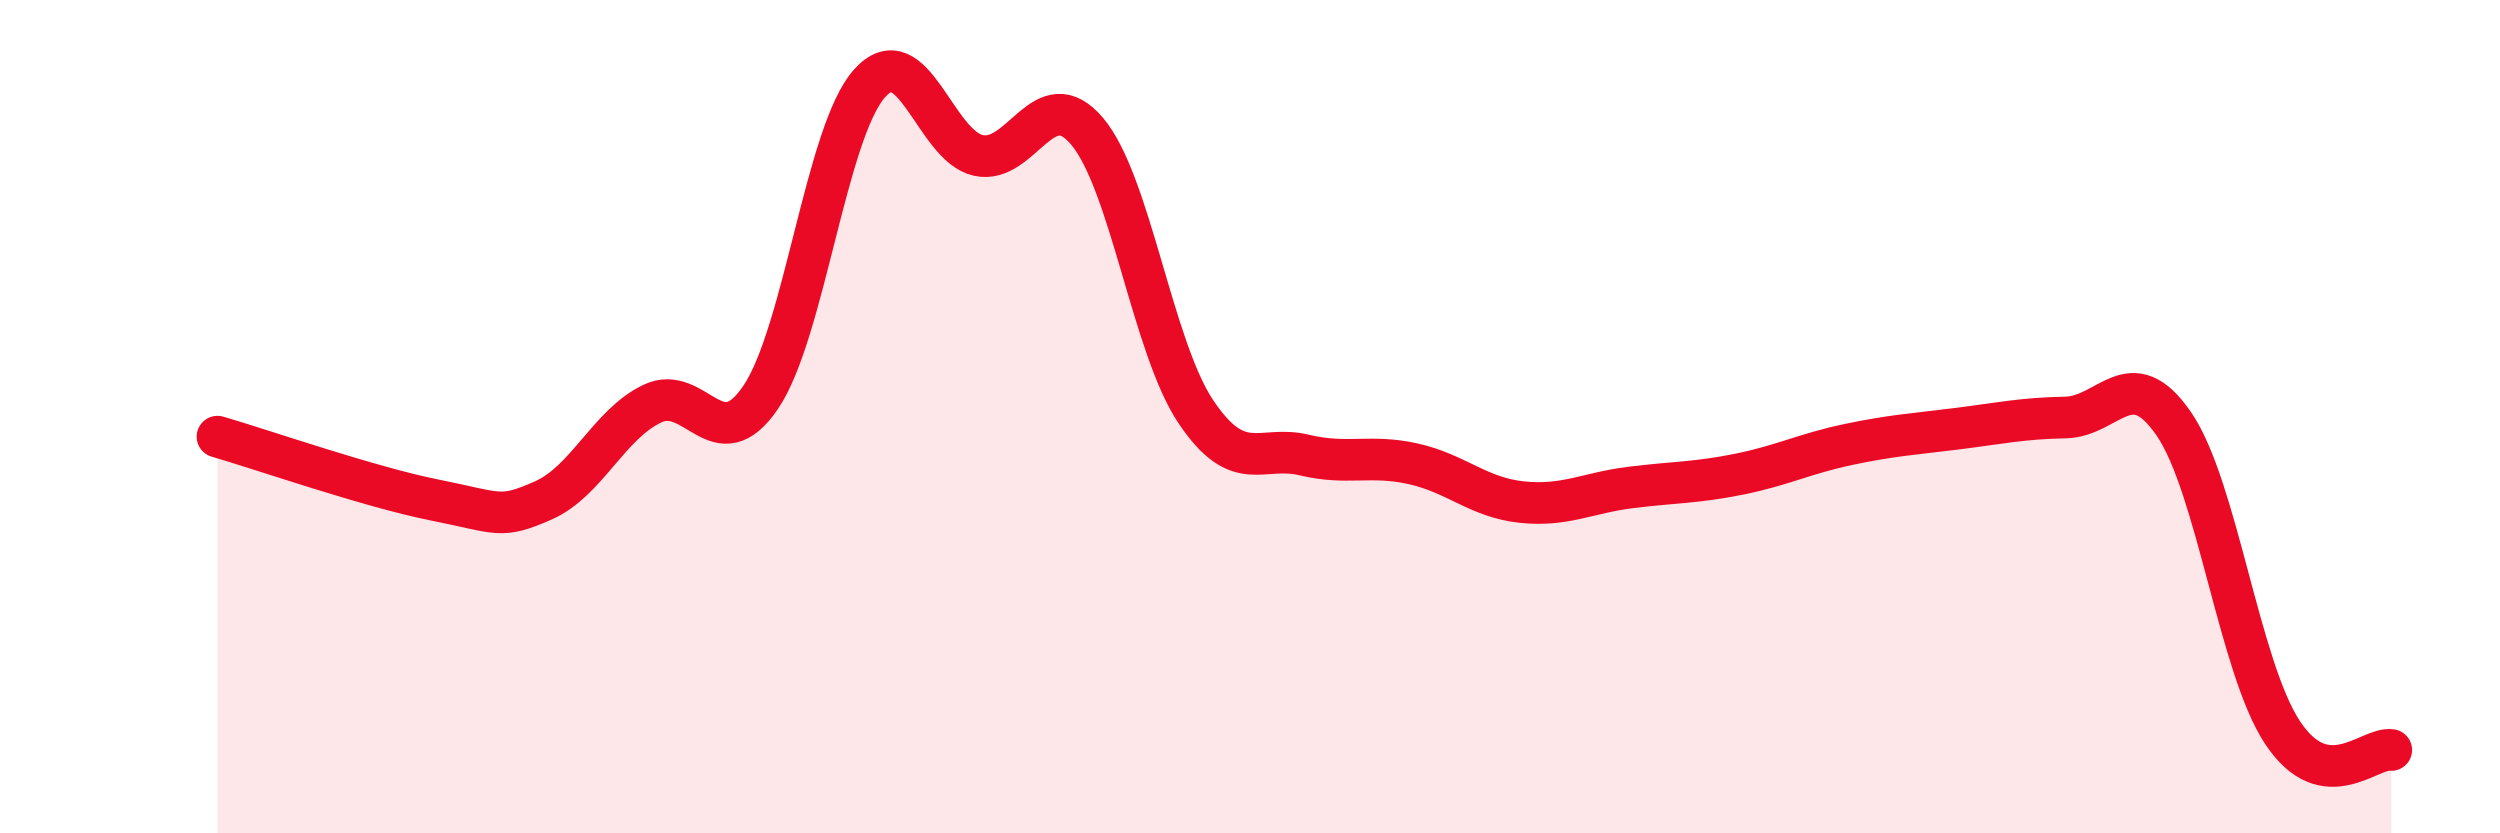
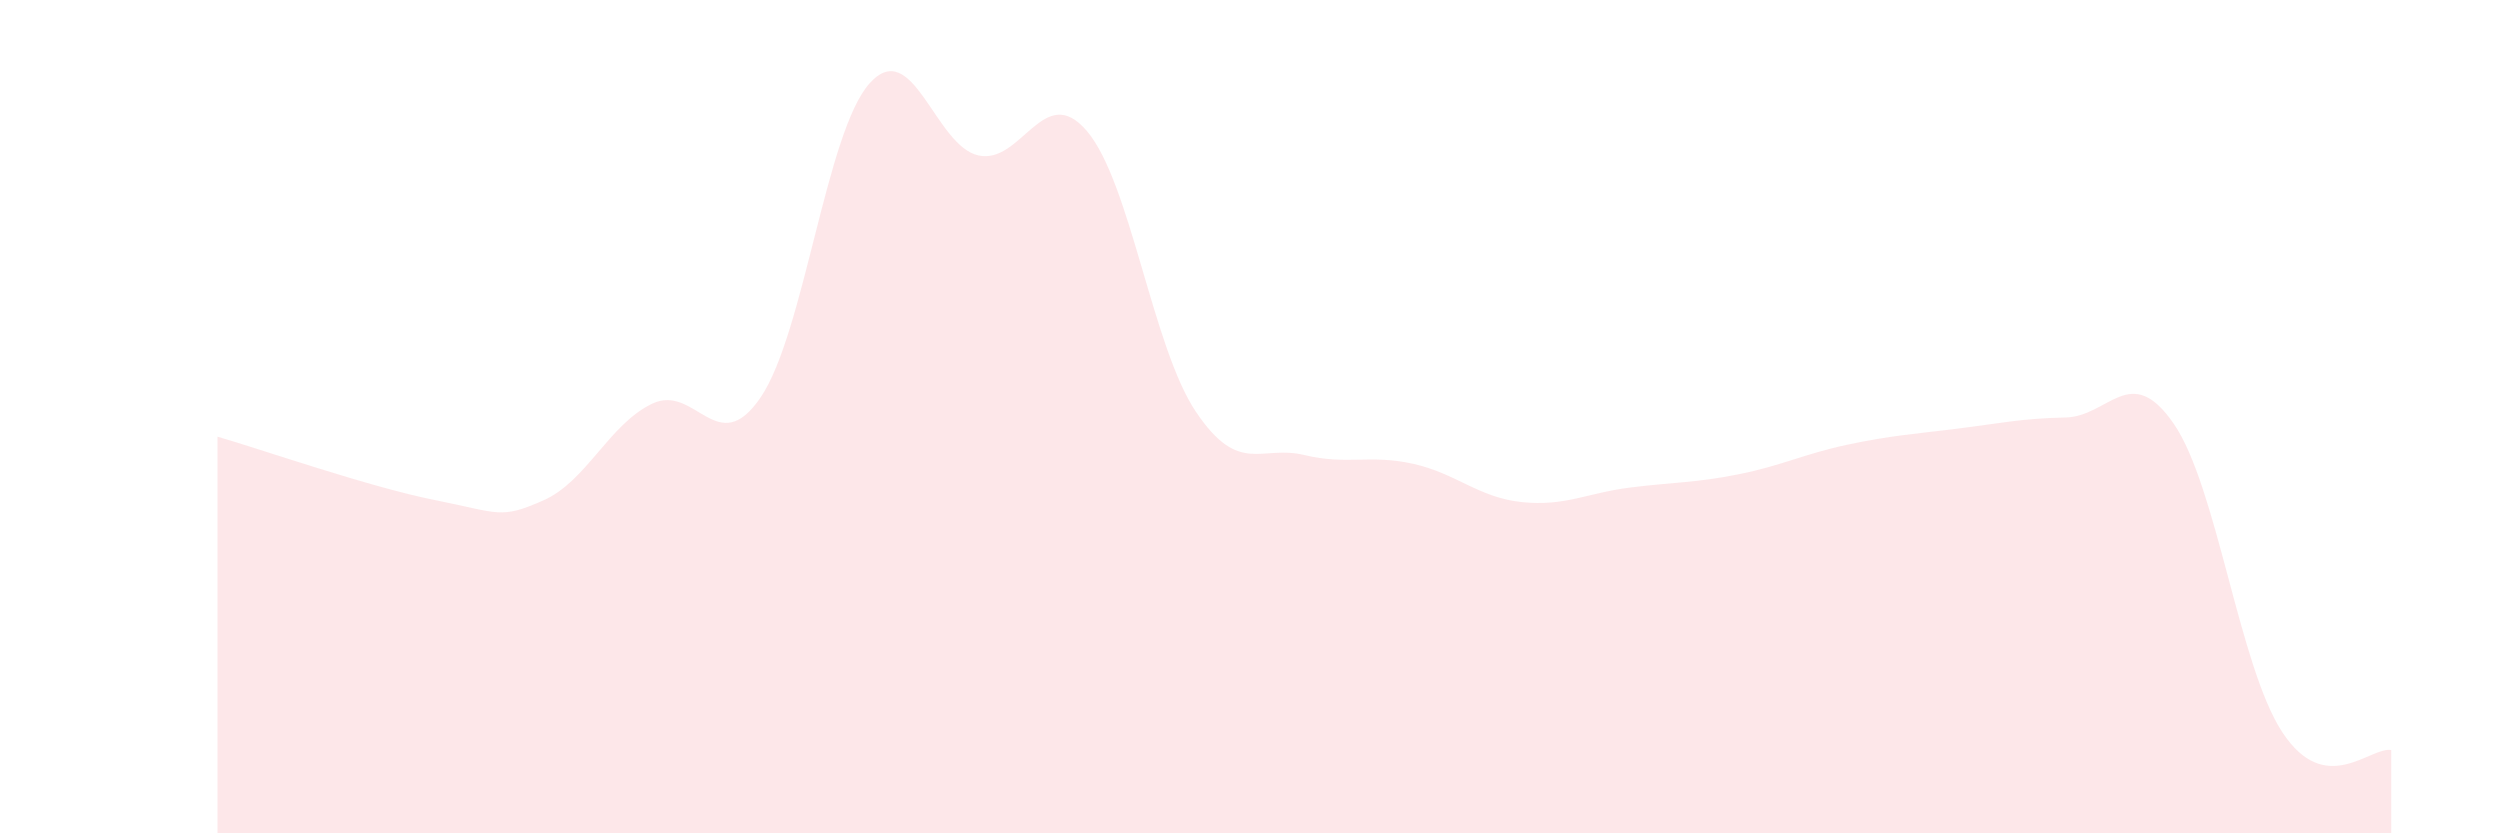
<svg xmlns="http://www.w3.org/2000/svg" width="60" height="20" viewBox="0 0 60 20">
  <path d="M 5.22,10.48 C 6.26,10.78 8.87,11.69 10.43,12 C 11.99,12.31 12,12.47 13.04,12.01 C 14.08,11.55 14.61,10.19 15.65,9.69 C 16.69,9.19 17.22,11.07 18.26,9.53 C 19.3,7.99 19.83,3.16 20.87,2 C 21.91,0.84 22.44,3.5 23.48,3.73 C 24.52,3.96 25.05,1.92 26.09,3.15 C 27.13,4.38 27.66,8.33 28.7,9.88 C 29.74,11.43 30.26,10.67 31.3,10.92 C 32.34,11.17 32.87,10.9 33.91,11.13 C 34.95,11.36 35.48,11.94 36.52,12.05 C 37.56,12.16 38.09,11.83 39.13,11.7 C 40.17,11.57 40.7,11.59 41.74,11.38 C 42.78,11.17 43.31,10.89 44.35,10.67 C 45.39,10.45 45.92,10.42 46.96,10.29 C 48,10.16 48.53,10.04 49.57,10.02 C 50.61,10 51.13,8.66 52.17,10.17 C 53.21,11.68 53.74,16.01 54.78,17.58 C 55.82,19.15 56.87,17.92 57.39,18L57.39 20L5.22 20Z" fill="#EB0A25" opacity="0.1" stroke-linecap="round" stroke-linejoin="round" />
-   <path d="M 5.22,10.48 C 6.26,10.78 8.87,11.69 10.43,12 C 11.99,12.31 12,12.47 13.04,12.01 C 14.08,11.55 14.61,10.19 15.65,9.69 C 16.69,9.19 17.22,11.07 18.26,9.53 C 19.3,7.99 19.83,3.16 20.87,2 C 21.91,0.84 22.44,3.5 23.48,3.73 C 24.52,3.96 25.05,1.92 26.09,3.15 C 27.13,4.38 27.66,8.33 28.7,9.88 C 29.74,11.43 30.26,10.67 31.3,10.92 C 32.34,11.17 32.87,10.9 33.91,11.13 C 34.95,11.36 35.48,11.94 36.52,12.05 C 37.56,12.16 38.09,11.83 39.13,11.7 C 40.17,11.57 40.7,11.59 41.74,11.38 C 42.78,11.17 43.31,10.89 44.35,10.67 C 45.39,10.45 45.92,10.42 46.96,10.29 C 48,10.16 48.53,10.04 49.57,10.02 C 50.61,10 51.13,8.66 52.17,10.17 C 53.21,11.68 53.74,16.01 54.78,17.58 C 55.82,19.15 56.87,17.92 57.39,18" stroke="#EB0A25" stroke-width="1" fill="none" stroke-linecap="round" stroke-linejoin="round" />
</svg>